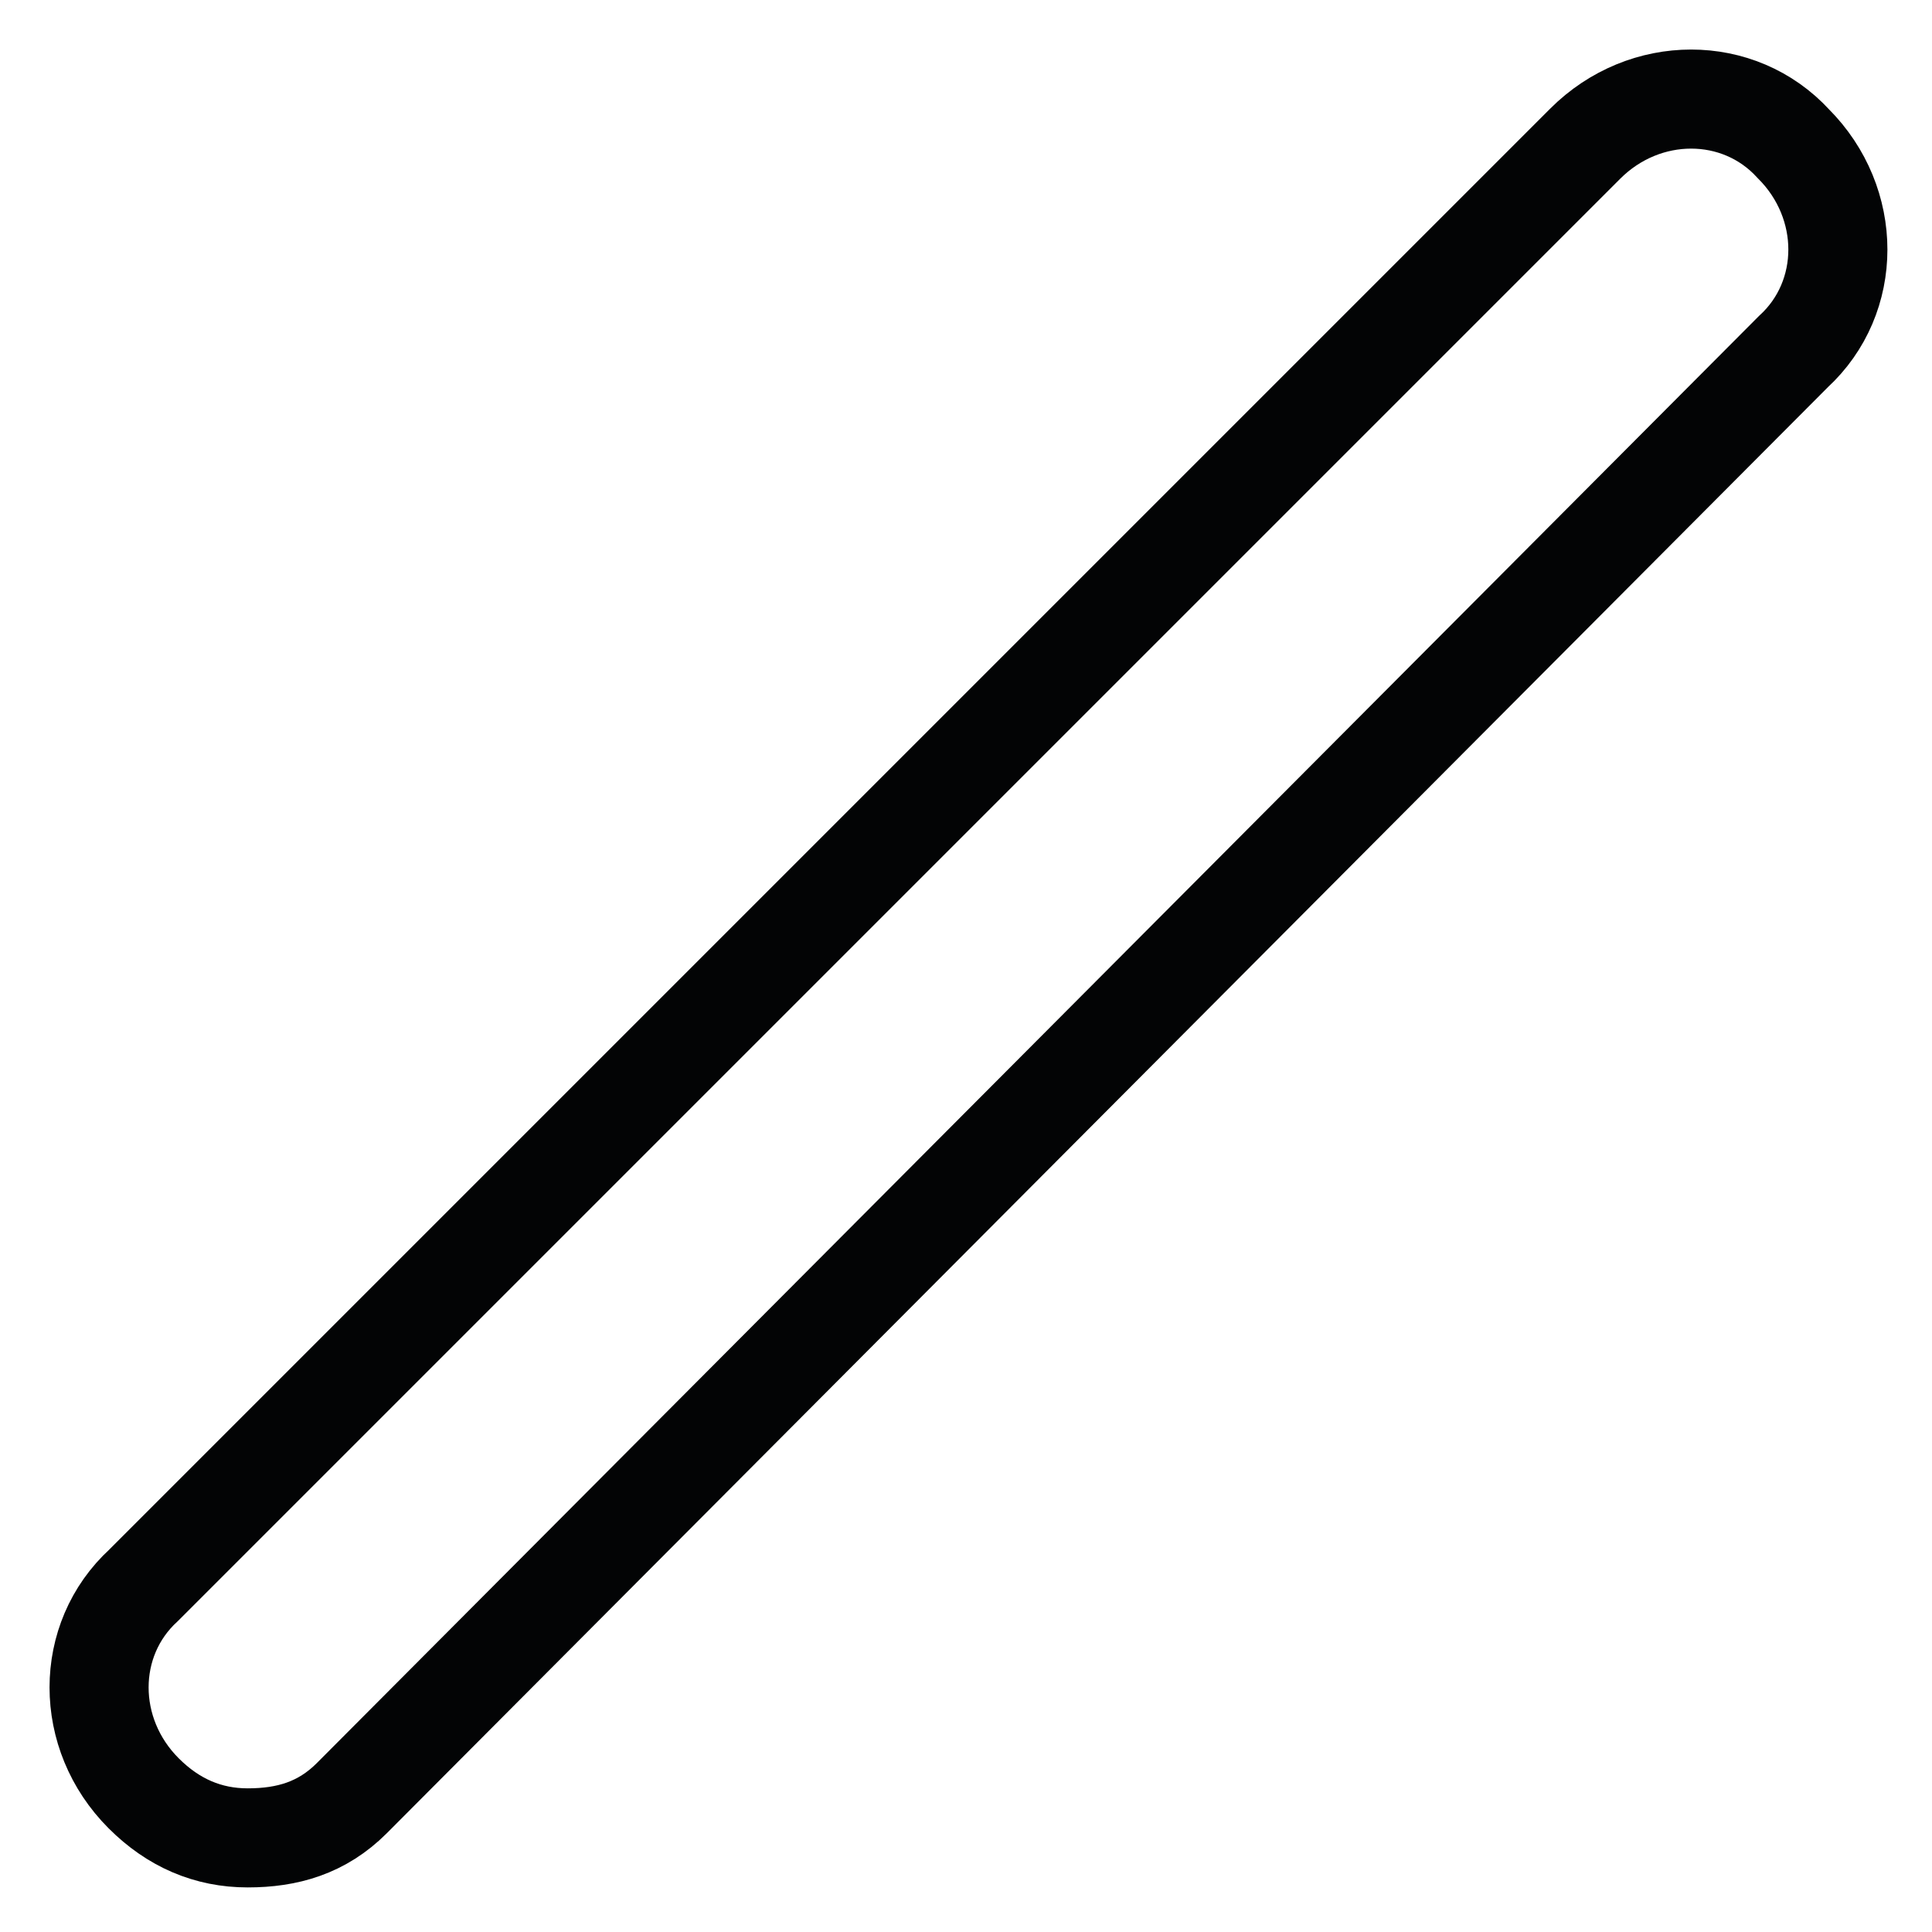
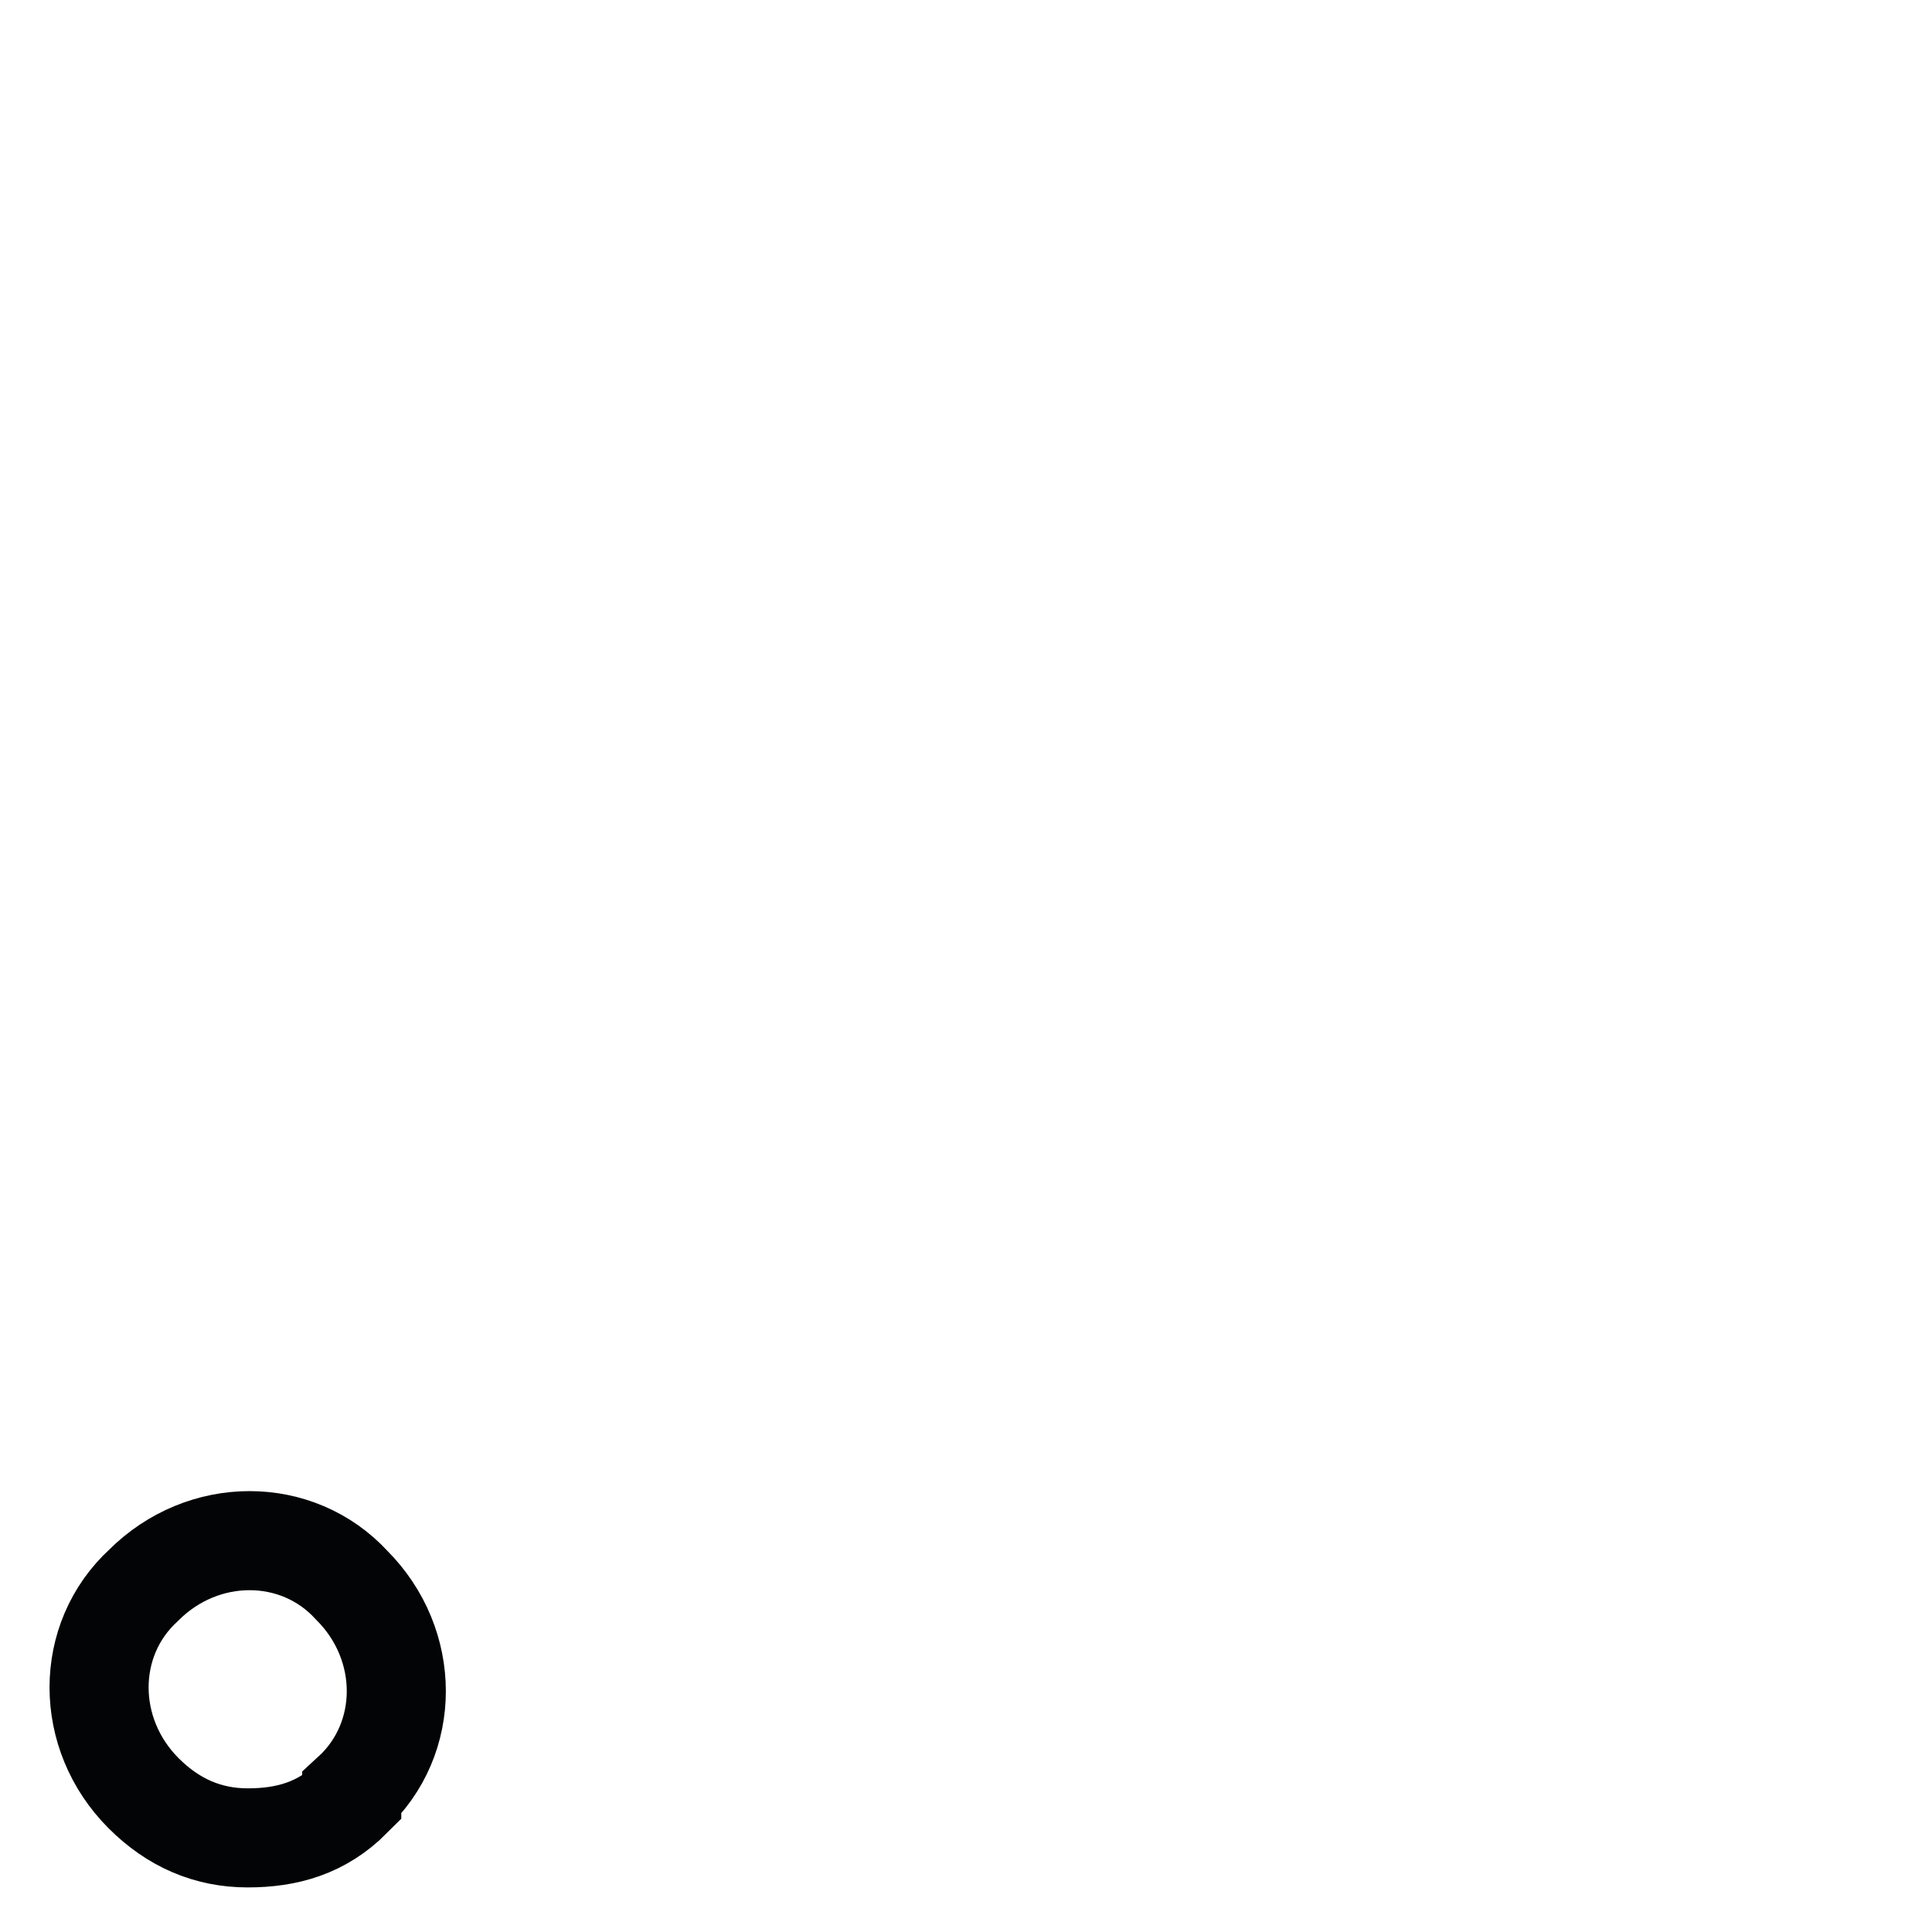
<svg xmlns="http://www.w3.org/2000/svg" version="1.1" id="Laag_1" x="0px" y="0px" viewBox="0 0 39 39" style="enable-background:new 0 0 39 39;" xml:space="preserve">
  <style type="text/css">
	.st0{fill:none;stroke:#030405;stroke-width:2;stroke-miterlimit:10;}
</style>
  <g>
    <g>
      <g>
-         <path class="st0" d="M5,37.1c-0.8,0-1.5-0.3-2.1-0.9c-1.2-1.2-1.2-3.1,0-4.2L32,2.9c1.2-1.2,3.1-1.2,4.2,0c1.2,1.2,1.2,3.1,0,4.2     L7.1,36.3C6.5,36.9,5.8,37.1,5,37.1z" />
+         <path class="st0" d="M5,37.1c-0.8,0-1.5-0.3-2.1-0.9c-1.2-1.2-1.2-3.1,0-4.2c1.2-1.2,3.1-1.2,4.2,0c1.2,1.2,1.2,3.1,0,4.2     L7.1,36.3C6.5,36.9,5.8,37.1,5,37.1z" />
      </g>
    </g>
  </g>
</svg>